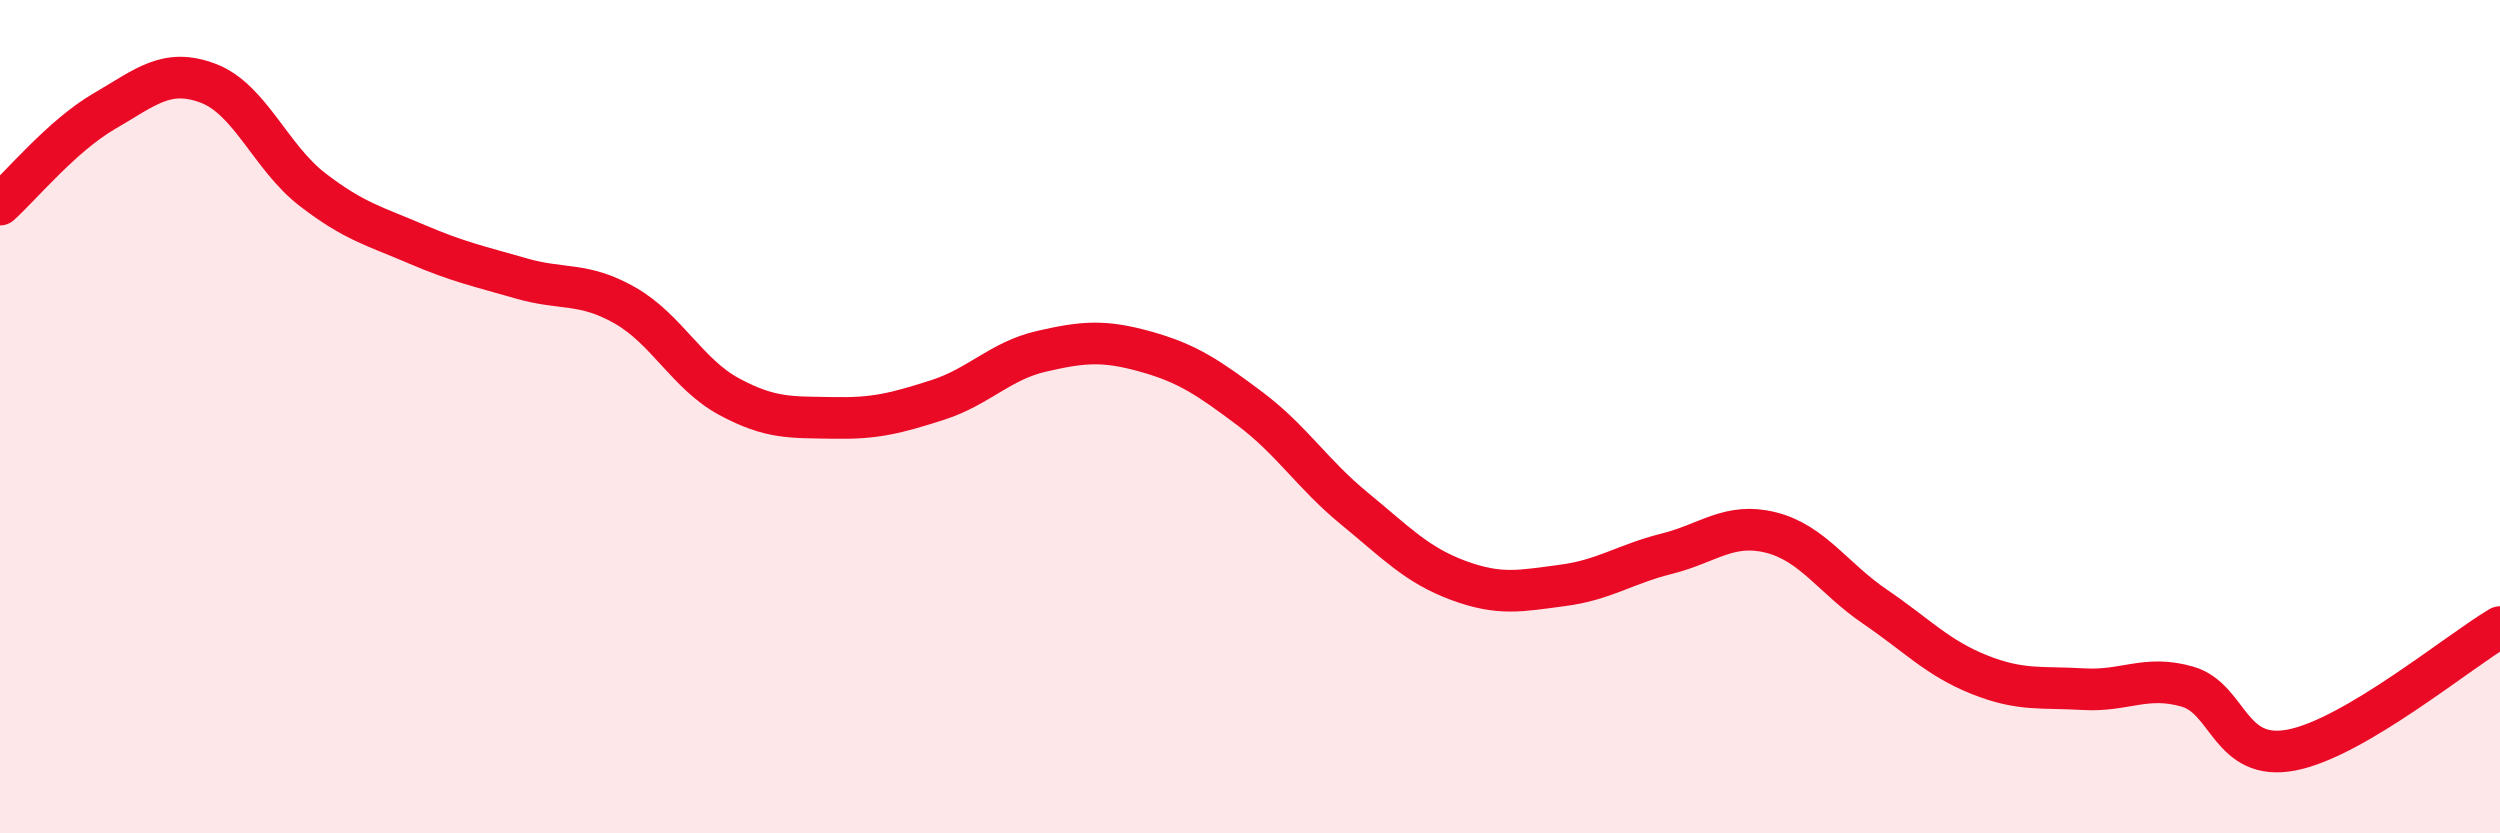
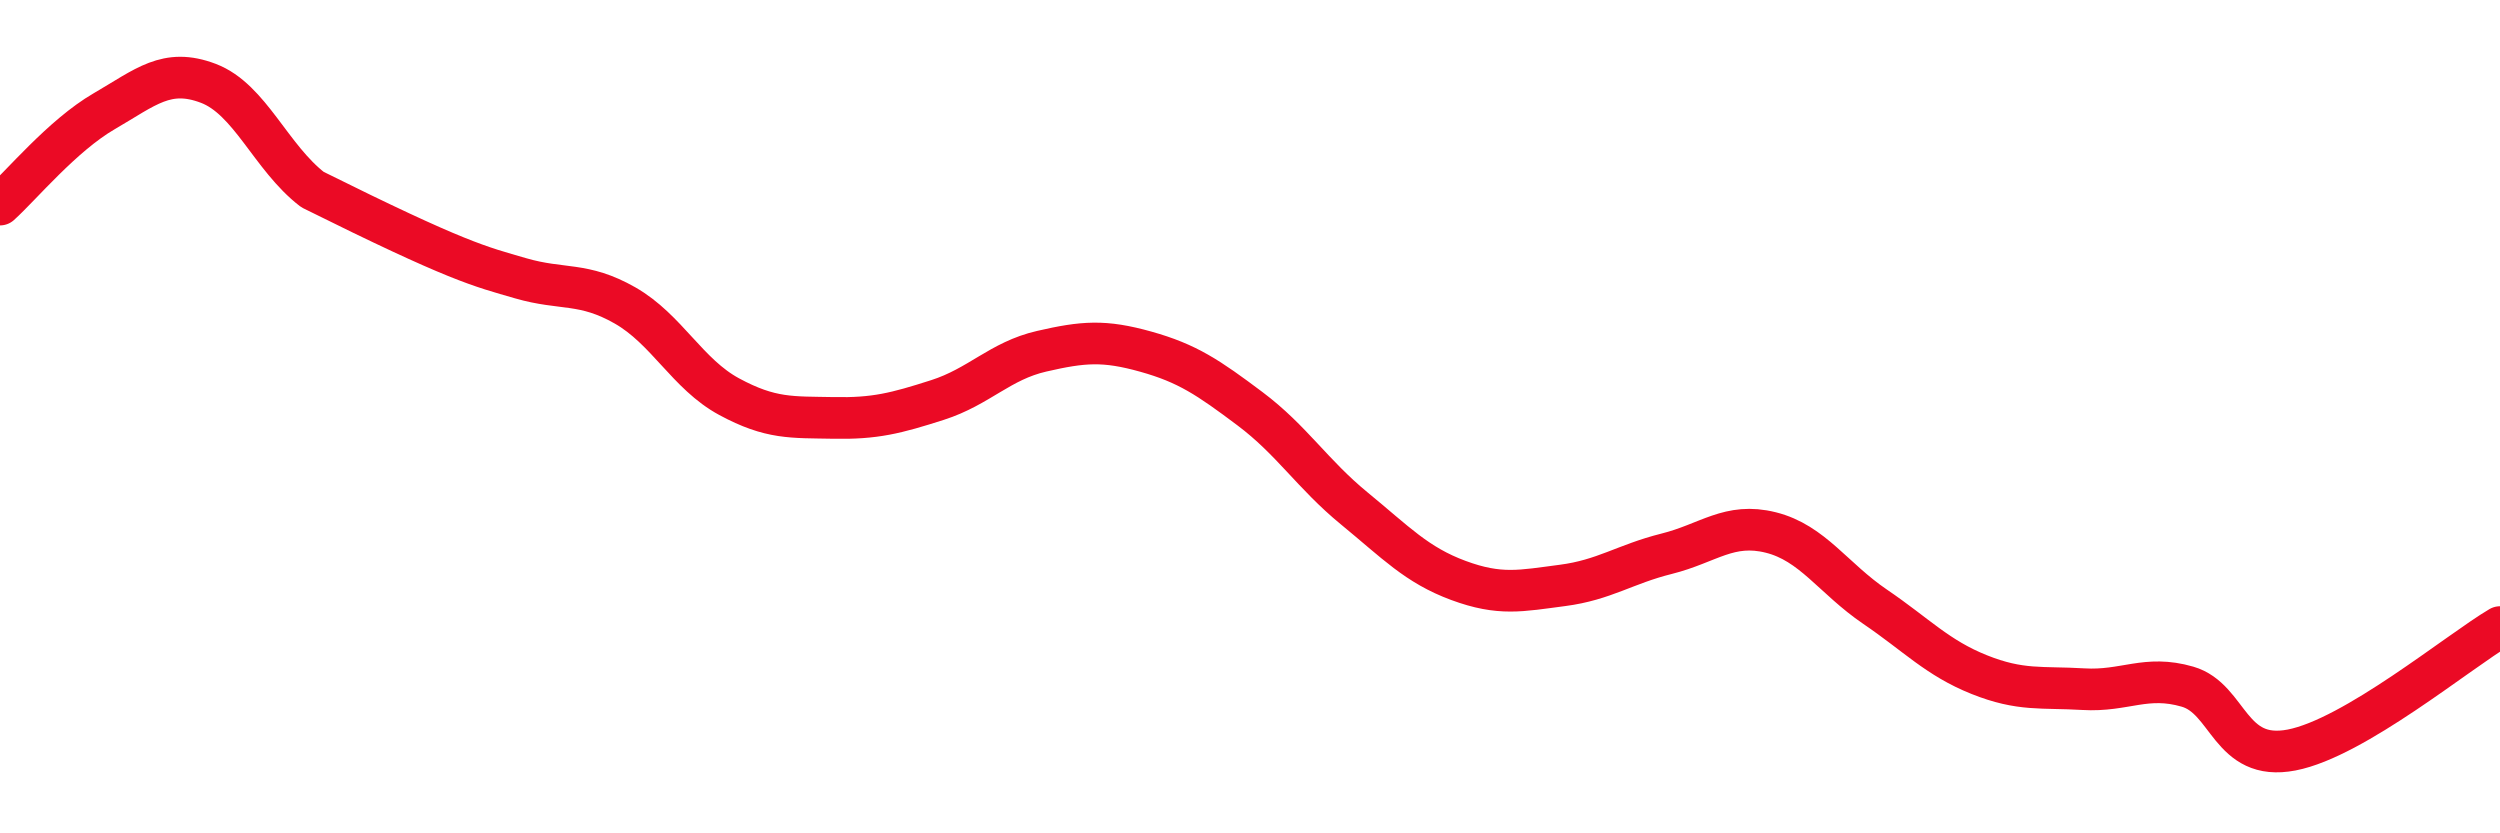
<svg xmlns="http://www.w3.org/2000/svg" width="60" height="20" viewBox="0 0 60 20">
-   <path d="M 0,4.91 C 0.5,4.46 1.5,3.25 2.5,2.67 C 3.5,2.09 4,1.62 5,2 C 6,2.38 6.5,3.78 7.5,4.55 C 8.5,5.32 9,5.43 10,5.86 C 11,6.29 11.5,6.39 12.5,6.68 C 13.5,6.97 14,6.76 15,7.33 C 16,7.9 16.5,8.98 17.5,9.52 C 18.5,10.06 19,10.01 20,10.03 C 21,10.05 21.5,9.92 22.5,9.6 C 23.5,9.28 24,8.66 25,8.43 C 26,8.2 26.5,8.16 27.5,8.44 C 28.5,8.72 29,9.06 30,9.81 C 31,10.56 31.5,11.38 32.5,12.2 C 33.5,13.02 34,13.56 35,13.93 C 36,14.3 36.5,14.18 37.5,14.05 C 38.5,13.92 39,13.54 40,13.29 C 41,13.04 41.5,12.53 42.5,12.78 C 43.5,13.03 44,13.88 45,14.56 C 46,15.24 46.5,15.79 47.5,16.19 C 48.5,16.59 49,16.48 50,16.54 C 51,16.6 51.5,16.19 52.5,16.48 C 53.5,16.77 53.5,18.29 55,18 C 56.5,17.71 59,15.64 60,15.05L60 20L0 20Z" fill="#EB0A25" opacity="0.1" stroke-linecap="round" stroke-linejoin="round" />
-   <path d="M 0,4.91 C 0.5,4.46 1.5,3.25 2.5,2.67 C 3.5,2.09 4,1.62 5,2 C 6,2.38 6.5,3.78 7.5,4.55 C 8.5,5.32 9,5.43 10,5.86 C 11,6.29 11.5,6.39 12.5,6.68 C 13.5,6.97 14,6.76 15,7.33 C 16,7.9 16.5,8.98 17.5,9.52 C 18.5,10.06 19,10.01 20,10.03 C 21,10.05 21.5,9.92 22.5,9.6 C 23.5,9.28 24,8.66 25,8.43 C 26,8.2 26.5,8.16 27.5,8.44 C 28.5,8.72 29,9.06 30,9.81 C 31,10.56 31.5,11.38 32.5,12.2 C 33.5,13.02 34,13.56 35,13.93 C 36,14.3 36.5,14.18 37.5,14.05 C 38.5,13.92 39,13.54 40,13.29 C 41,13.04 41.5,12.53 42.5,12.78 C 43.5,13.03 44,13.88 45,14.56 C 46,15.24 46.5,15.79 47.5,16.19 C 48.5,16.59 49,16.48 50,16.54 C 51,16.6 51.5,16.19 52.5,16.48 C 53.5,16.77 53.5,18.29 55,18 C 56.5,17.71 59,15.64 60,15.05" stroke="#EB0A25" stroke-width="1" fill="none" stroke-linecap="round" stroke-linejoin="round" />
+   <path d="M 0,4.91 C 0.5,4.46 1.5,3.25 2.5,2.67 C 3.5,2.09 4,1.62 5,2 C 6,2.38 6.5,3.78 7.5,4.55 C 11,6.29 11.5,6.39 12.5,6.68 C 13.5,6.97 14,6.76 15,7.33 C 16,7.9 16.5,8.98 17.5,9.52 C 18.5,10.06 19,10.01 20,10.03 C 21,10.05 21.5,9.92 22.5,9.6 C 23.5,9.28 24,8.66 25,8.43 C 26,8.2 26.5,8.16 27.5,8.44 C 28.5,8.72 29,9.06 30,9.81 C 31,10.56 31.5,11.38 32.5,12.2 C 33.5,13.02 34,13.56 35,13.93 C 36,14.3 36.5,14.18 37.5,14.05 C 38.5,13.92 39,13.54 40,13.29 C 41,13.04 41.5,12.53 42.5,12.78 C 43.5,13.03 44,13.88 45,14.56 C 46,15.24 46.5,15.79 47.5,16.19 C 48.5,16.59 49,16.48 50,16.54 C 51,16.6 51.5,16.19 52.5,16.48 C 53.5,16.77 53.5,18.29 55,18 C 56.5,17.71 59,15.64 60,15.05" stroke="#EB0A25" stroke-width="1" fill="none" stroke-linecap="round" stroke-linejoin="round" />
</svg>